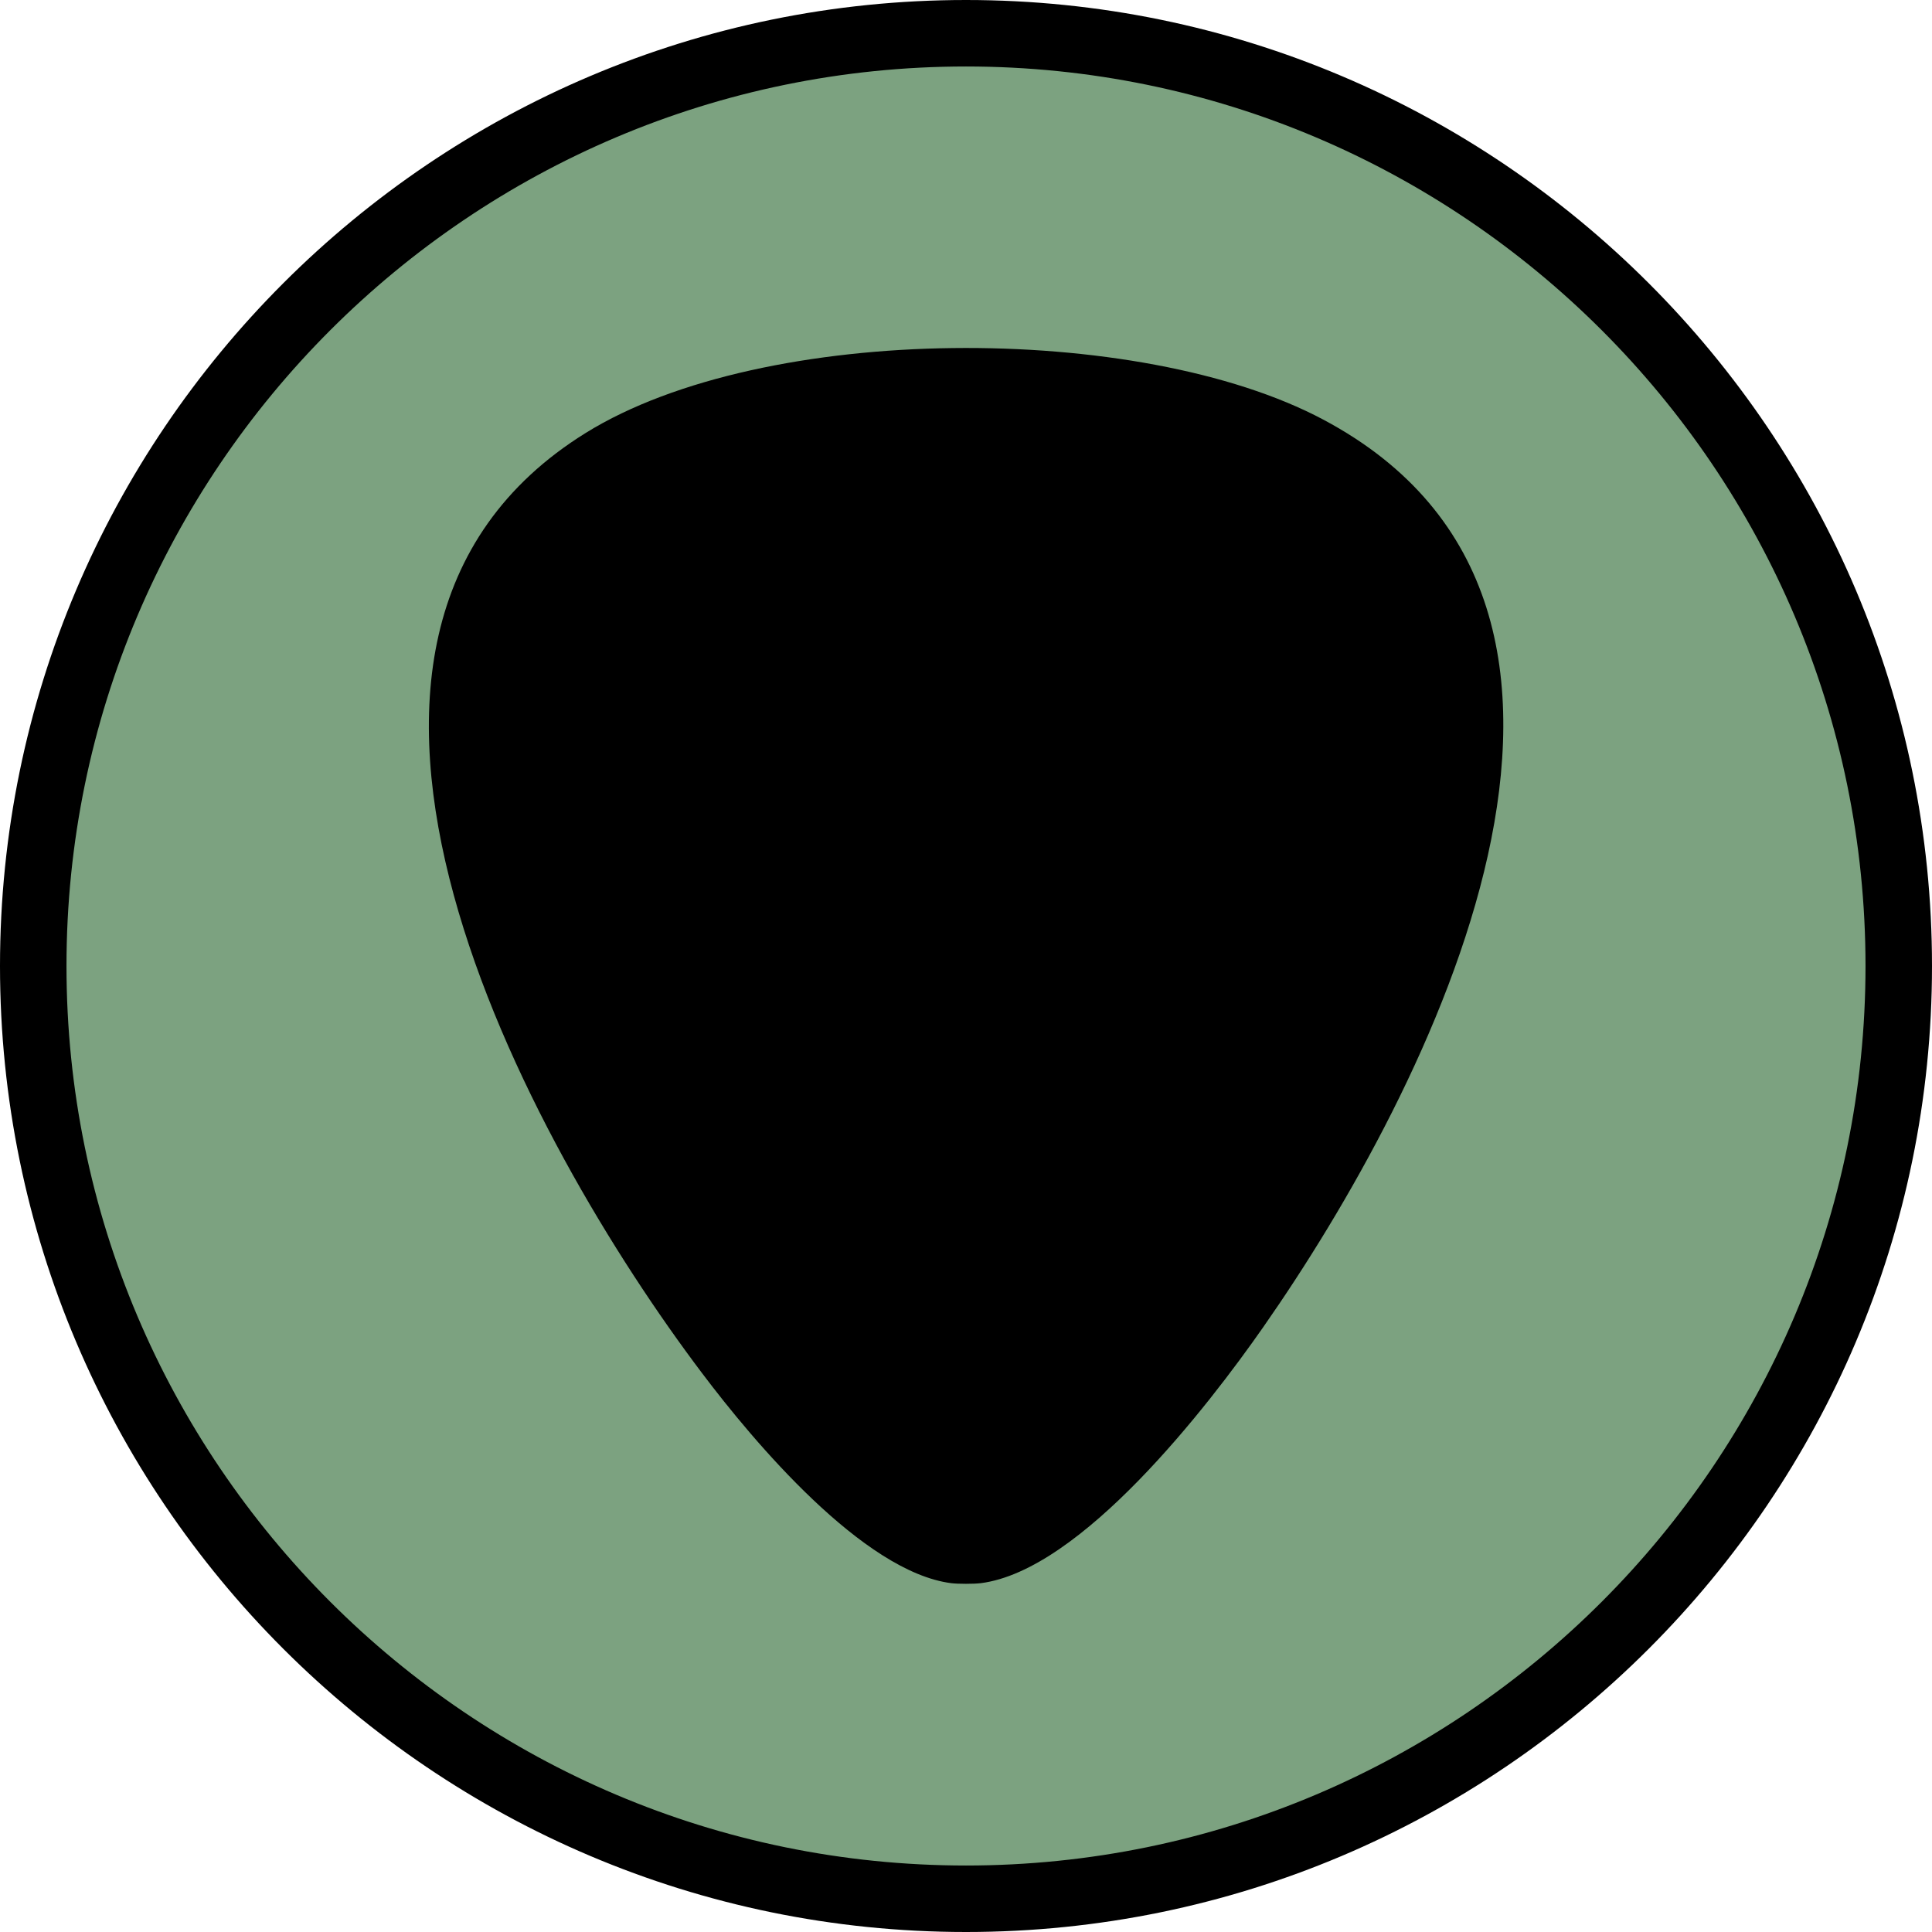
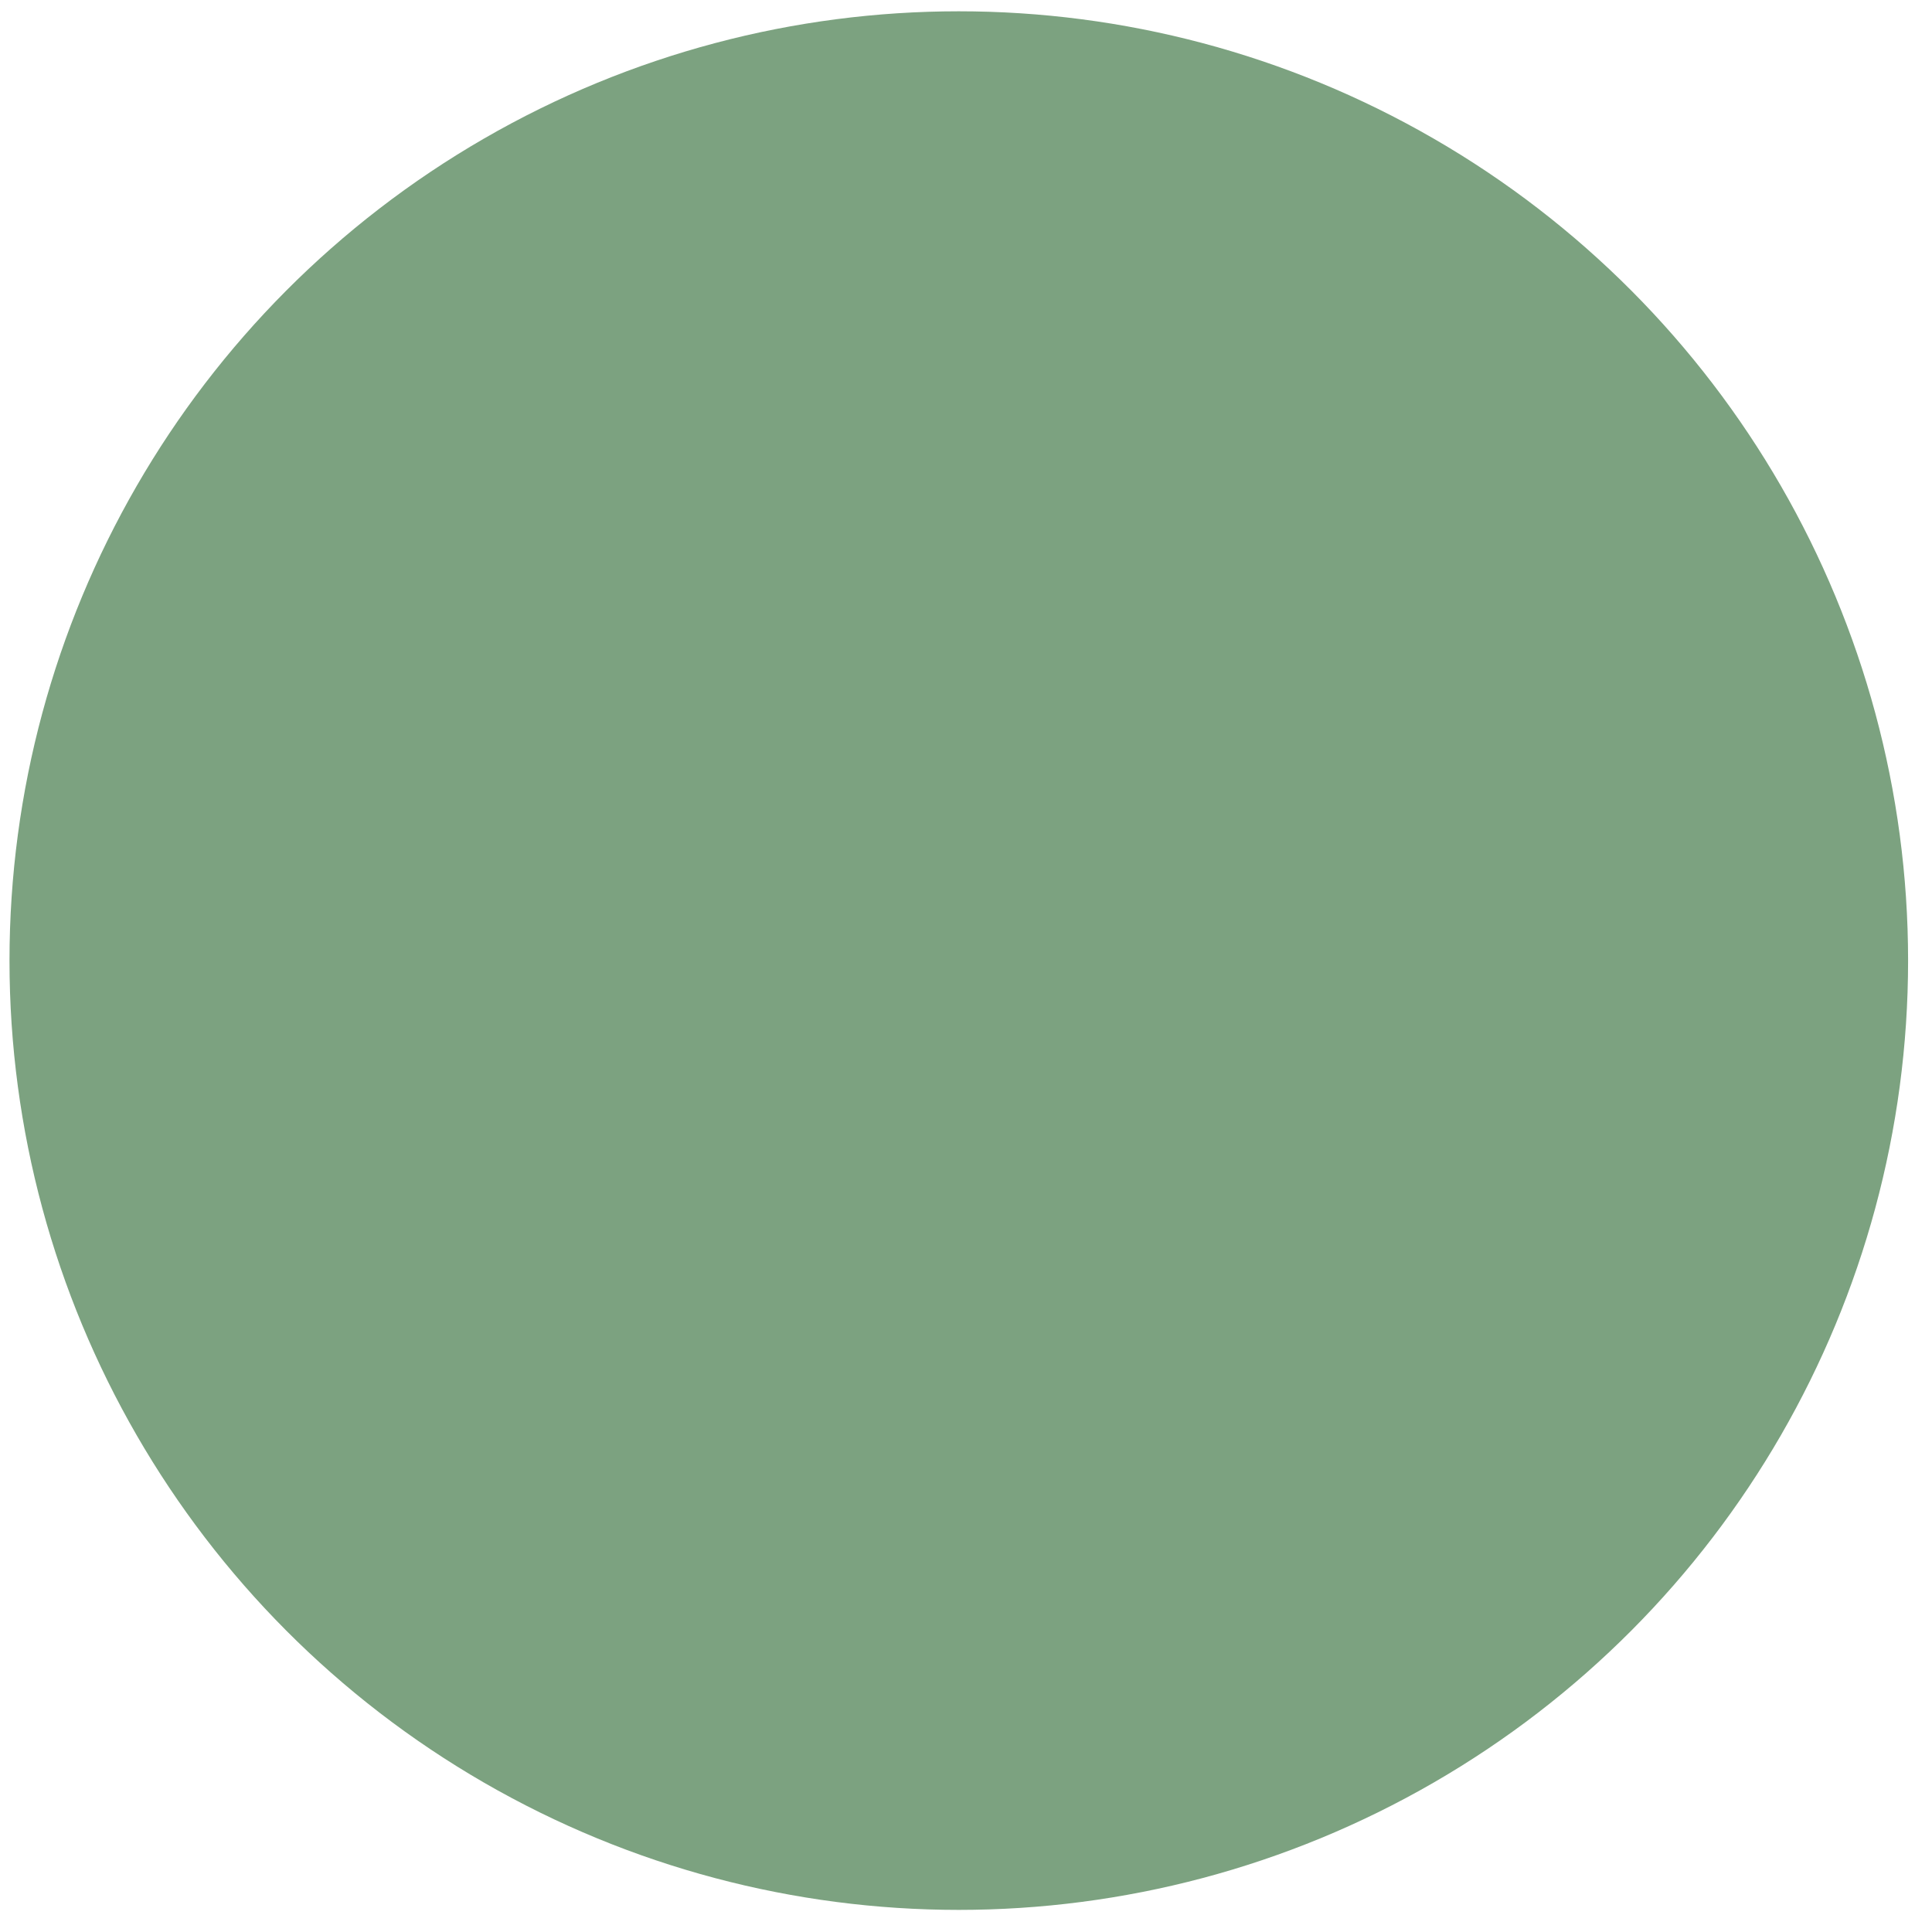
<svg xmlns="http://www.w3.org/2000/svg" id="Camada_2" data-name="Camada 2" viewBox="0 0 117.98 117.98">
  <defs>
    <style>
      .cls-1 {
        fill: #7ca280;
      }
    </style>
  </defs>
  <g id="Camada_1-2" data-name="Camada 1">
    <circle class="cls-1" cx="58.55" cy="58.66" r="57.97" />
    <g>
-       <path d="M58.99,117.98C26.46,117.98,0,91.52,0,58.99S26.46,0,58.99,0s58.99,26.46,58.99,58.99-26.46,58.99-58.99,58.99ZM58.99,4.06C28.7,4.06,4.06,28.7,4.06,58.99s24.64,54.93,54.93,54.93,54.93-24.64,54.93-54.93S89.28,4.06,58.99,4.06Z" />
-       <path d="M59.87,96.68c-.41.05-1.36.05-1.77,0-5.39-.68-12.09-8.66-15.23-12.83-10.55-13.97-27.52-44.76-7.09-57.42,10.89-6.75,33.8-6.78,45.02-.81,21.62,11.49,6.42,41-3.65,55.41-3.39,4.86-11.13,14.88-17.27,15.65Z" />
+       <path d="M59.87,96.68Z" />
    </g>
  </g>
</svg>